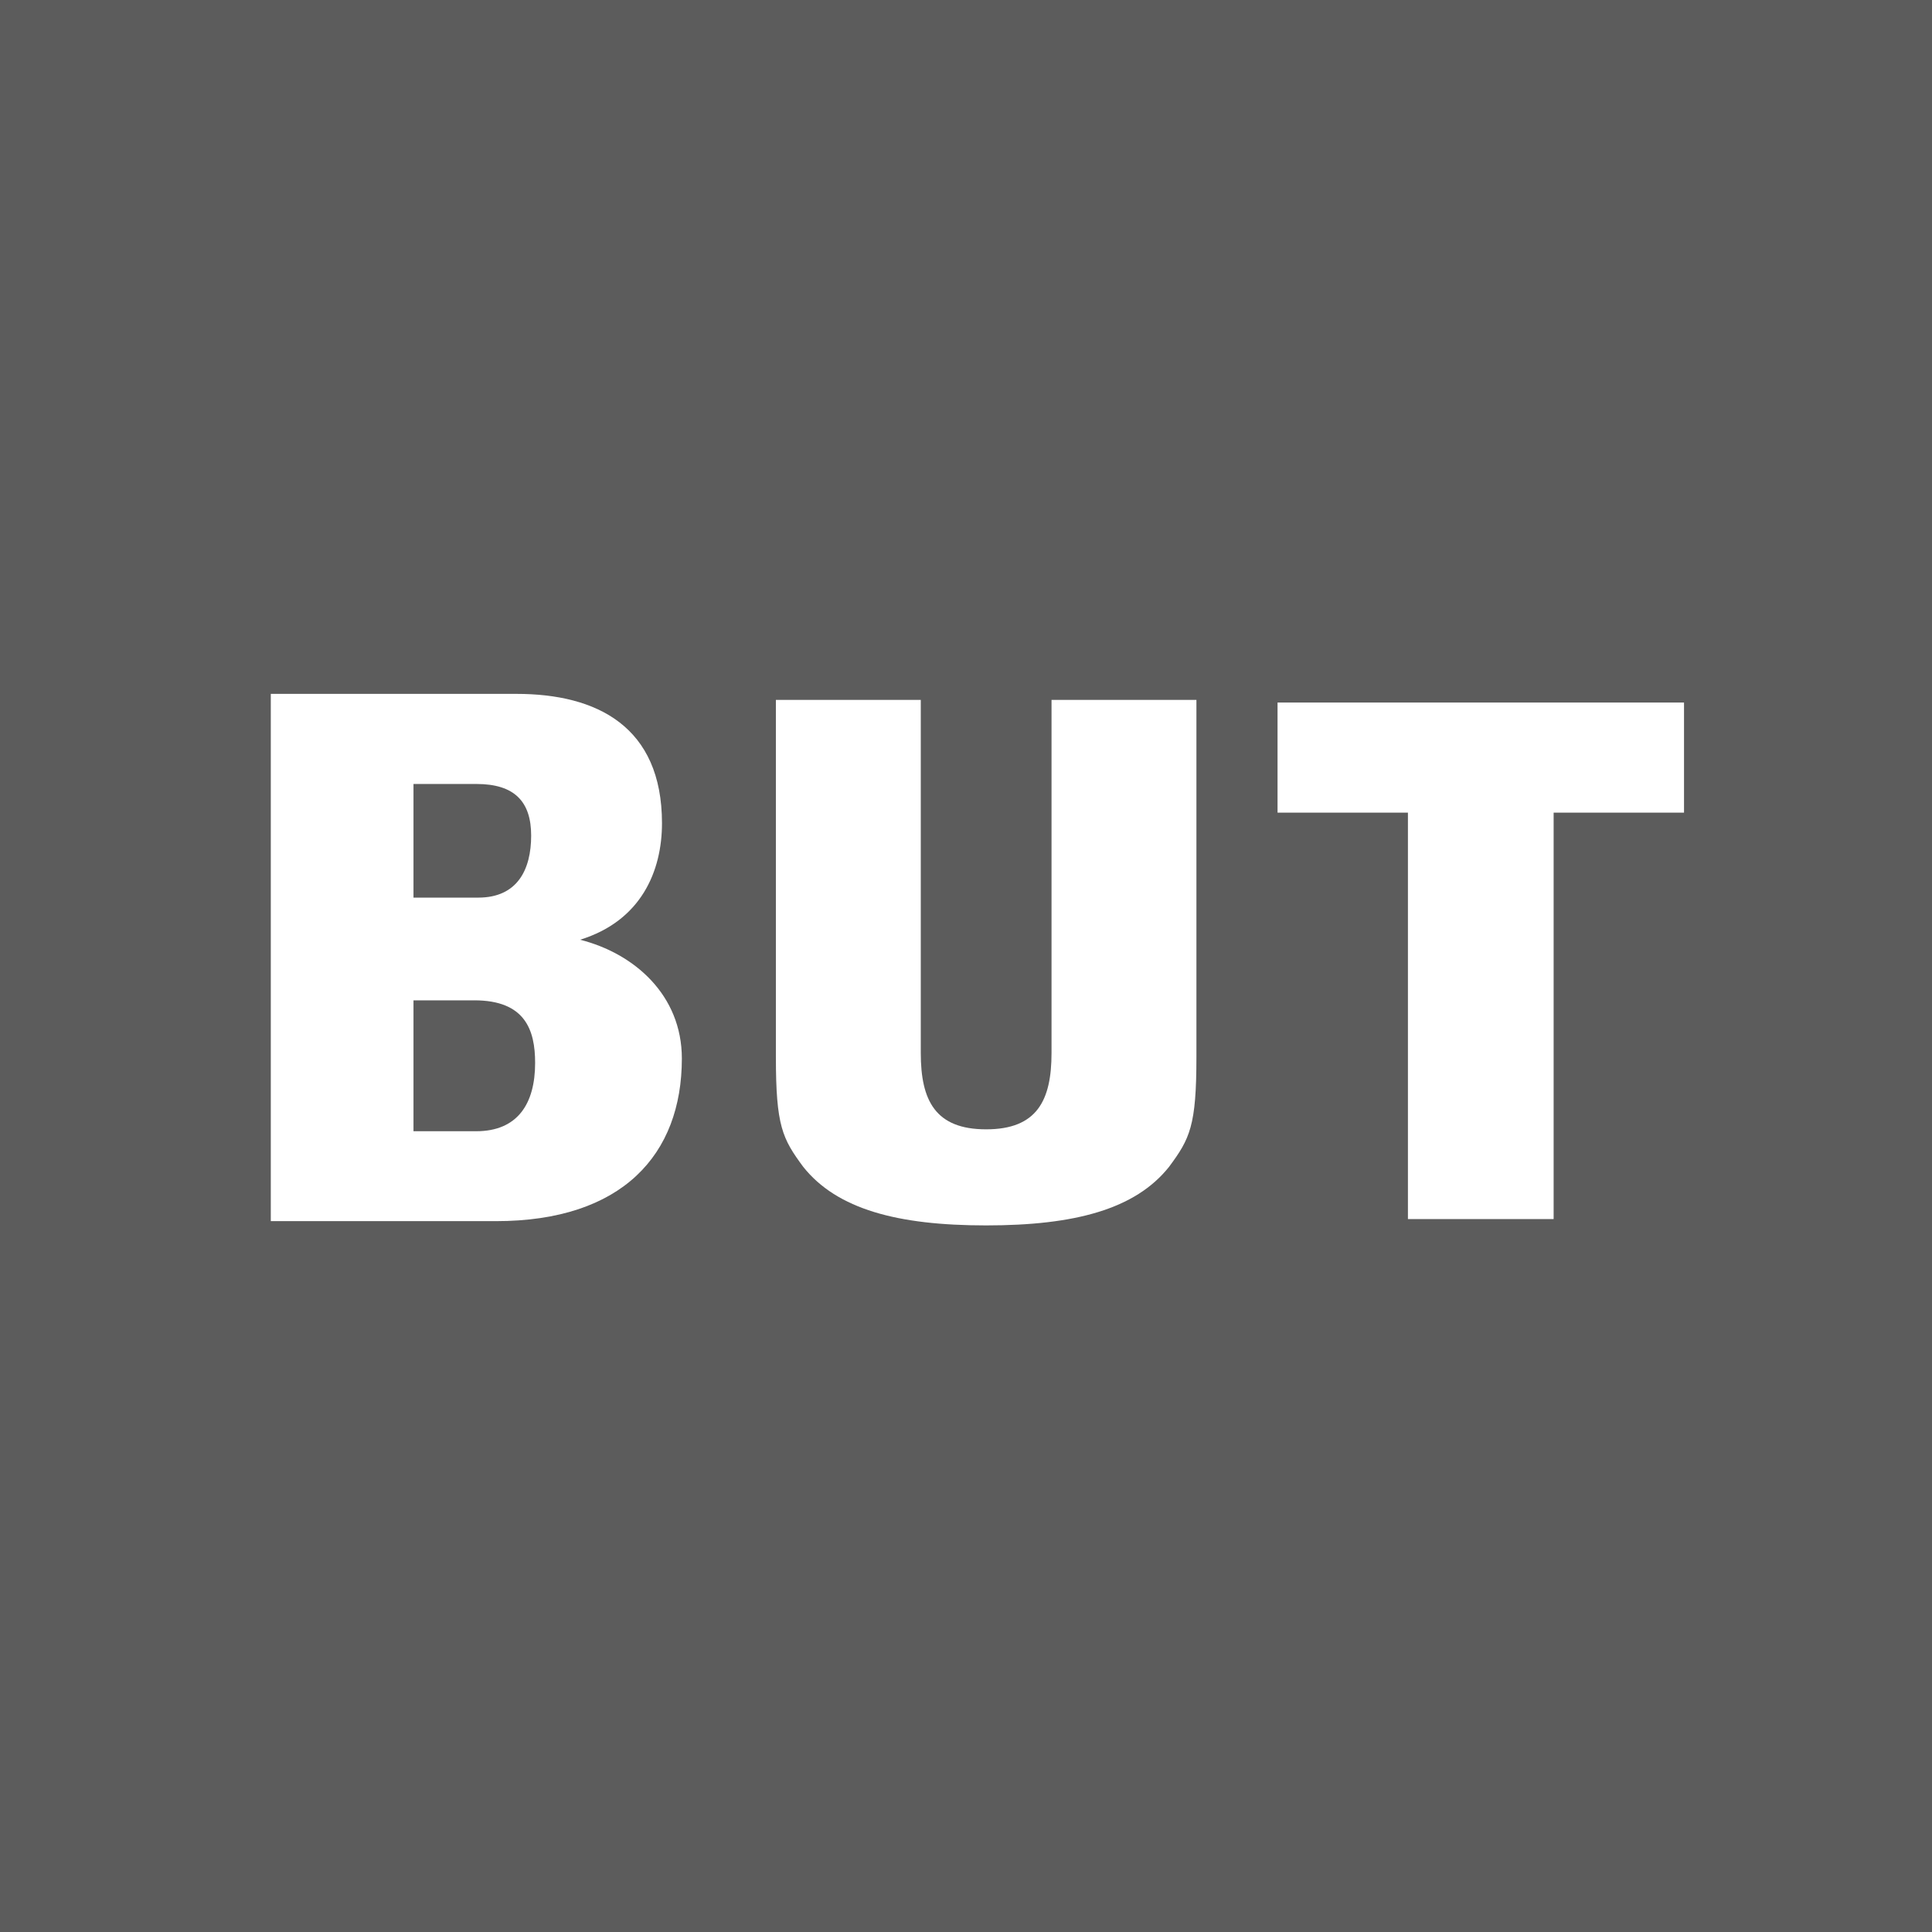
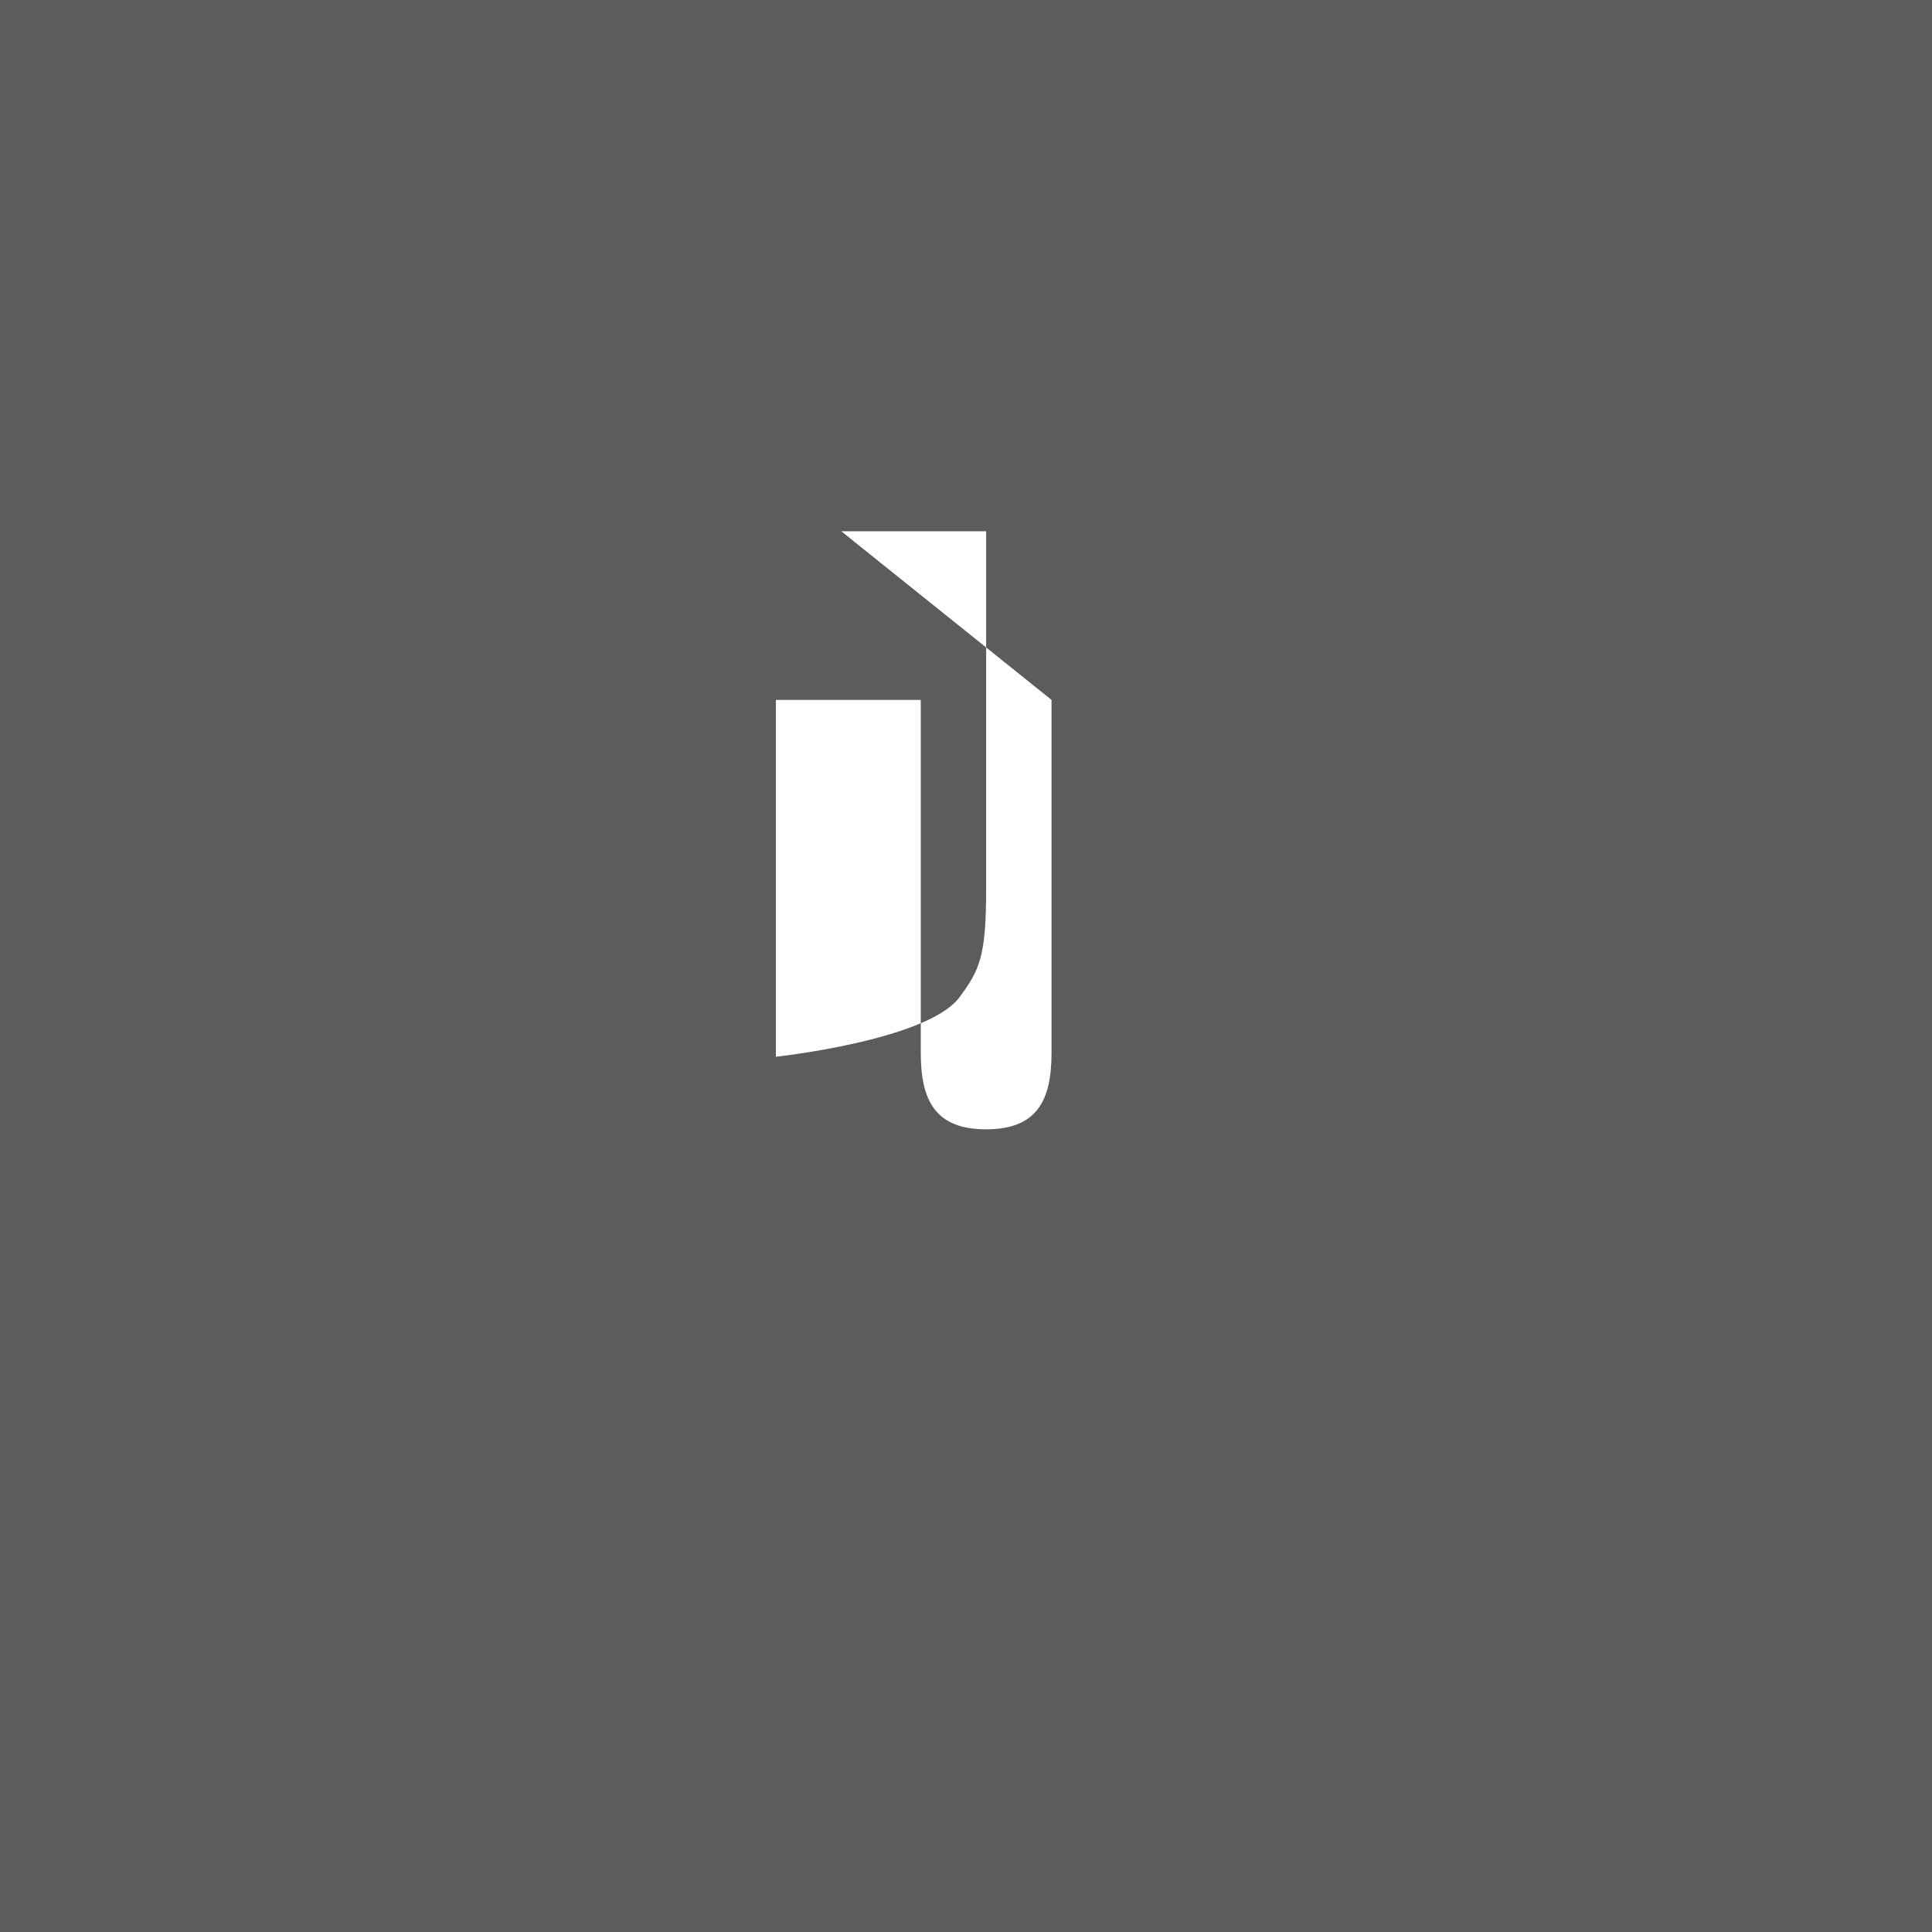
<svg xmlns="http://www.w3.org/2000/svg" id="svg833" version="1.1" viewBox="0 0 500 500">
  <g id="g841">
    <path id="path22355" d="M500,0H0v500h500V0Z" fill="#5c5c5c" />
    <g id="g22586">
-       <path id="path22367" d="M122.75,258.887h-15.741v33.876h16.216c10.731,0,15.265-7.119,15.265-17.68,0-8.583-2.623-16.197-15.741-16.197M107.009,202.893v29.409h16.767c10.152,0,13.687-7.29,13.687-16.045,0-8.745-4.249-13.364-14.163-13.364h-16.292ZM128.32,316.032h-58.238v-136.456h63.59c20.778,0,37.65,8.421,37.65,33.477,0,12.338-5.351,25.255-21.197,30.15,13.992,3.526,26.339,14.296,26.339,30.74,0,24.866-15.427,42.089-48.144,42.089" fill="#fff" />
-       <path id="path22371" d="M435.821,210.311h-33.743v105.184h-37.707v-105.184h-33.743v-28.497h105.194v28.497Z" fill="#fff" />
-       <path id="path22375" d="M272.134,181.135v91.383c0,12.328-3.802,19.752-16.919,19.752-13.127,0-16.919-7.423-16.919-19.752v-91.383h-37.498v92.352c0,17.908,1.673,21.187,7.081,28.497,8.754,10.978,24.419,15.151,47.336,15.151s38.581-4.173,47.326-15.151c5.418-7.309,7.091-10.589,7.091-28.497v-92.352h-37.498Z" fill="#fff" />
+       <path id="path22375" d="M272.134,181.135v91.383c0,12.328-3.802,19.752-16.919,19.752-13.127,0-16.919-7.423-16.919-19.752v-91.383h-37.498v92.352s38.581-4.173,47.326-15.151c5.418-7.309,7.091-10.589,7.091-28.497v-92.352h-37.498Z" fill="#fff" />
    </g>
  </g>
</svg>